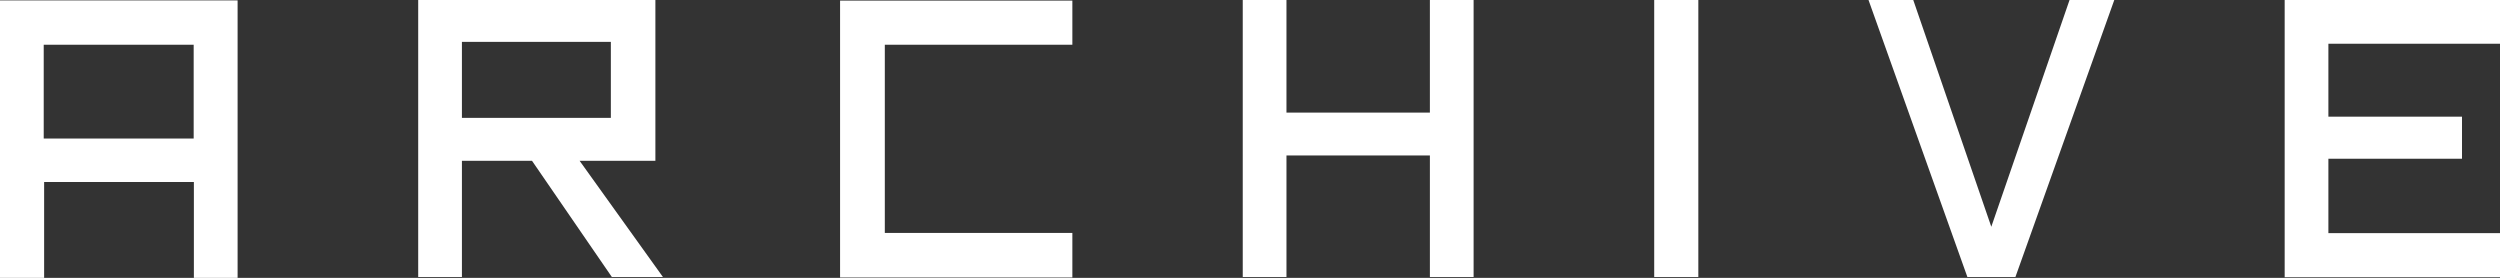
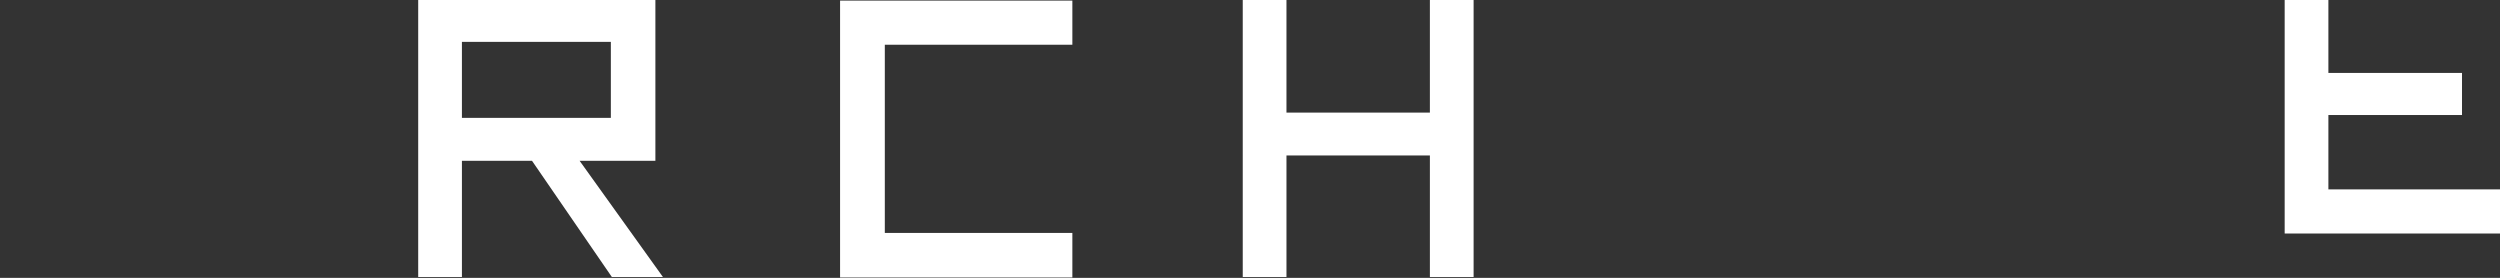
<svg xmlns="http://www.w3.org/2000/svg" id="b" width="122.37" height="13.6" viewBox="0 0 122.37 13.6">
  <rect x="0" y="0" width="122.37" height="13.6" fill="#333333" stroke="none" />
  <defs>
    <style>.d{fill:#fff;}</style>
  </defs>
  <g id="c">
-     <path class="d" d="m9.49,13.6v-4.69H2.16v4.69H0V.02h11.63v13.58h-2.14Zm0-11.41H2.14v4.59h7.34V2.19Z" />
    <path class="d" d="m29.95,13.56l-3.91-5.69h-3.43v5.69h-2.14V0h11.61v7.87h-3.71l4.08,5.69h-2.5Zm-.05-11.51h-7.29v3.72h7.29v-3.72Z" />
    <path class="d" d="m41.12,13.58V.03h11.37v2.16h-9.18v9.21h9.18v2.18h-11.37Z" />
    <path class="d" d="m69.99,13.56v-5.95h-7.02v5.95h-2.14V0h2.14v5.51h7.02V0h2.14v13.56h-2.14Z" />
-     <path class="d" d="m80.97,13.56V0h2.16v13.56h-2.16Z" />
-     <path class="d" d="m98.65,13.56h-2.35l-4.84-13.56h2.19l3.82,11.1,3.83-11.1h2.19l-4.84,13.56Z" />
-     <path class="d" d="m111.83,13.56V0h10.54v2.14h-8.4v3.57h6.54v2.06h-6.54v3.64h8.4v2.16h-10.54Z" />
+     <path class="d" d="m111.83,13.56V0h10.54h-8.4v3.57h6.54v2.06h-6.54v3.64h8.4v2.16h-10.54Z" />
  </g>
</svg>